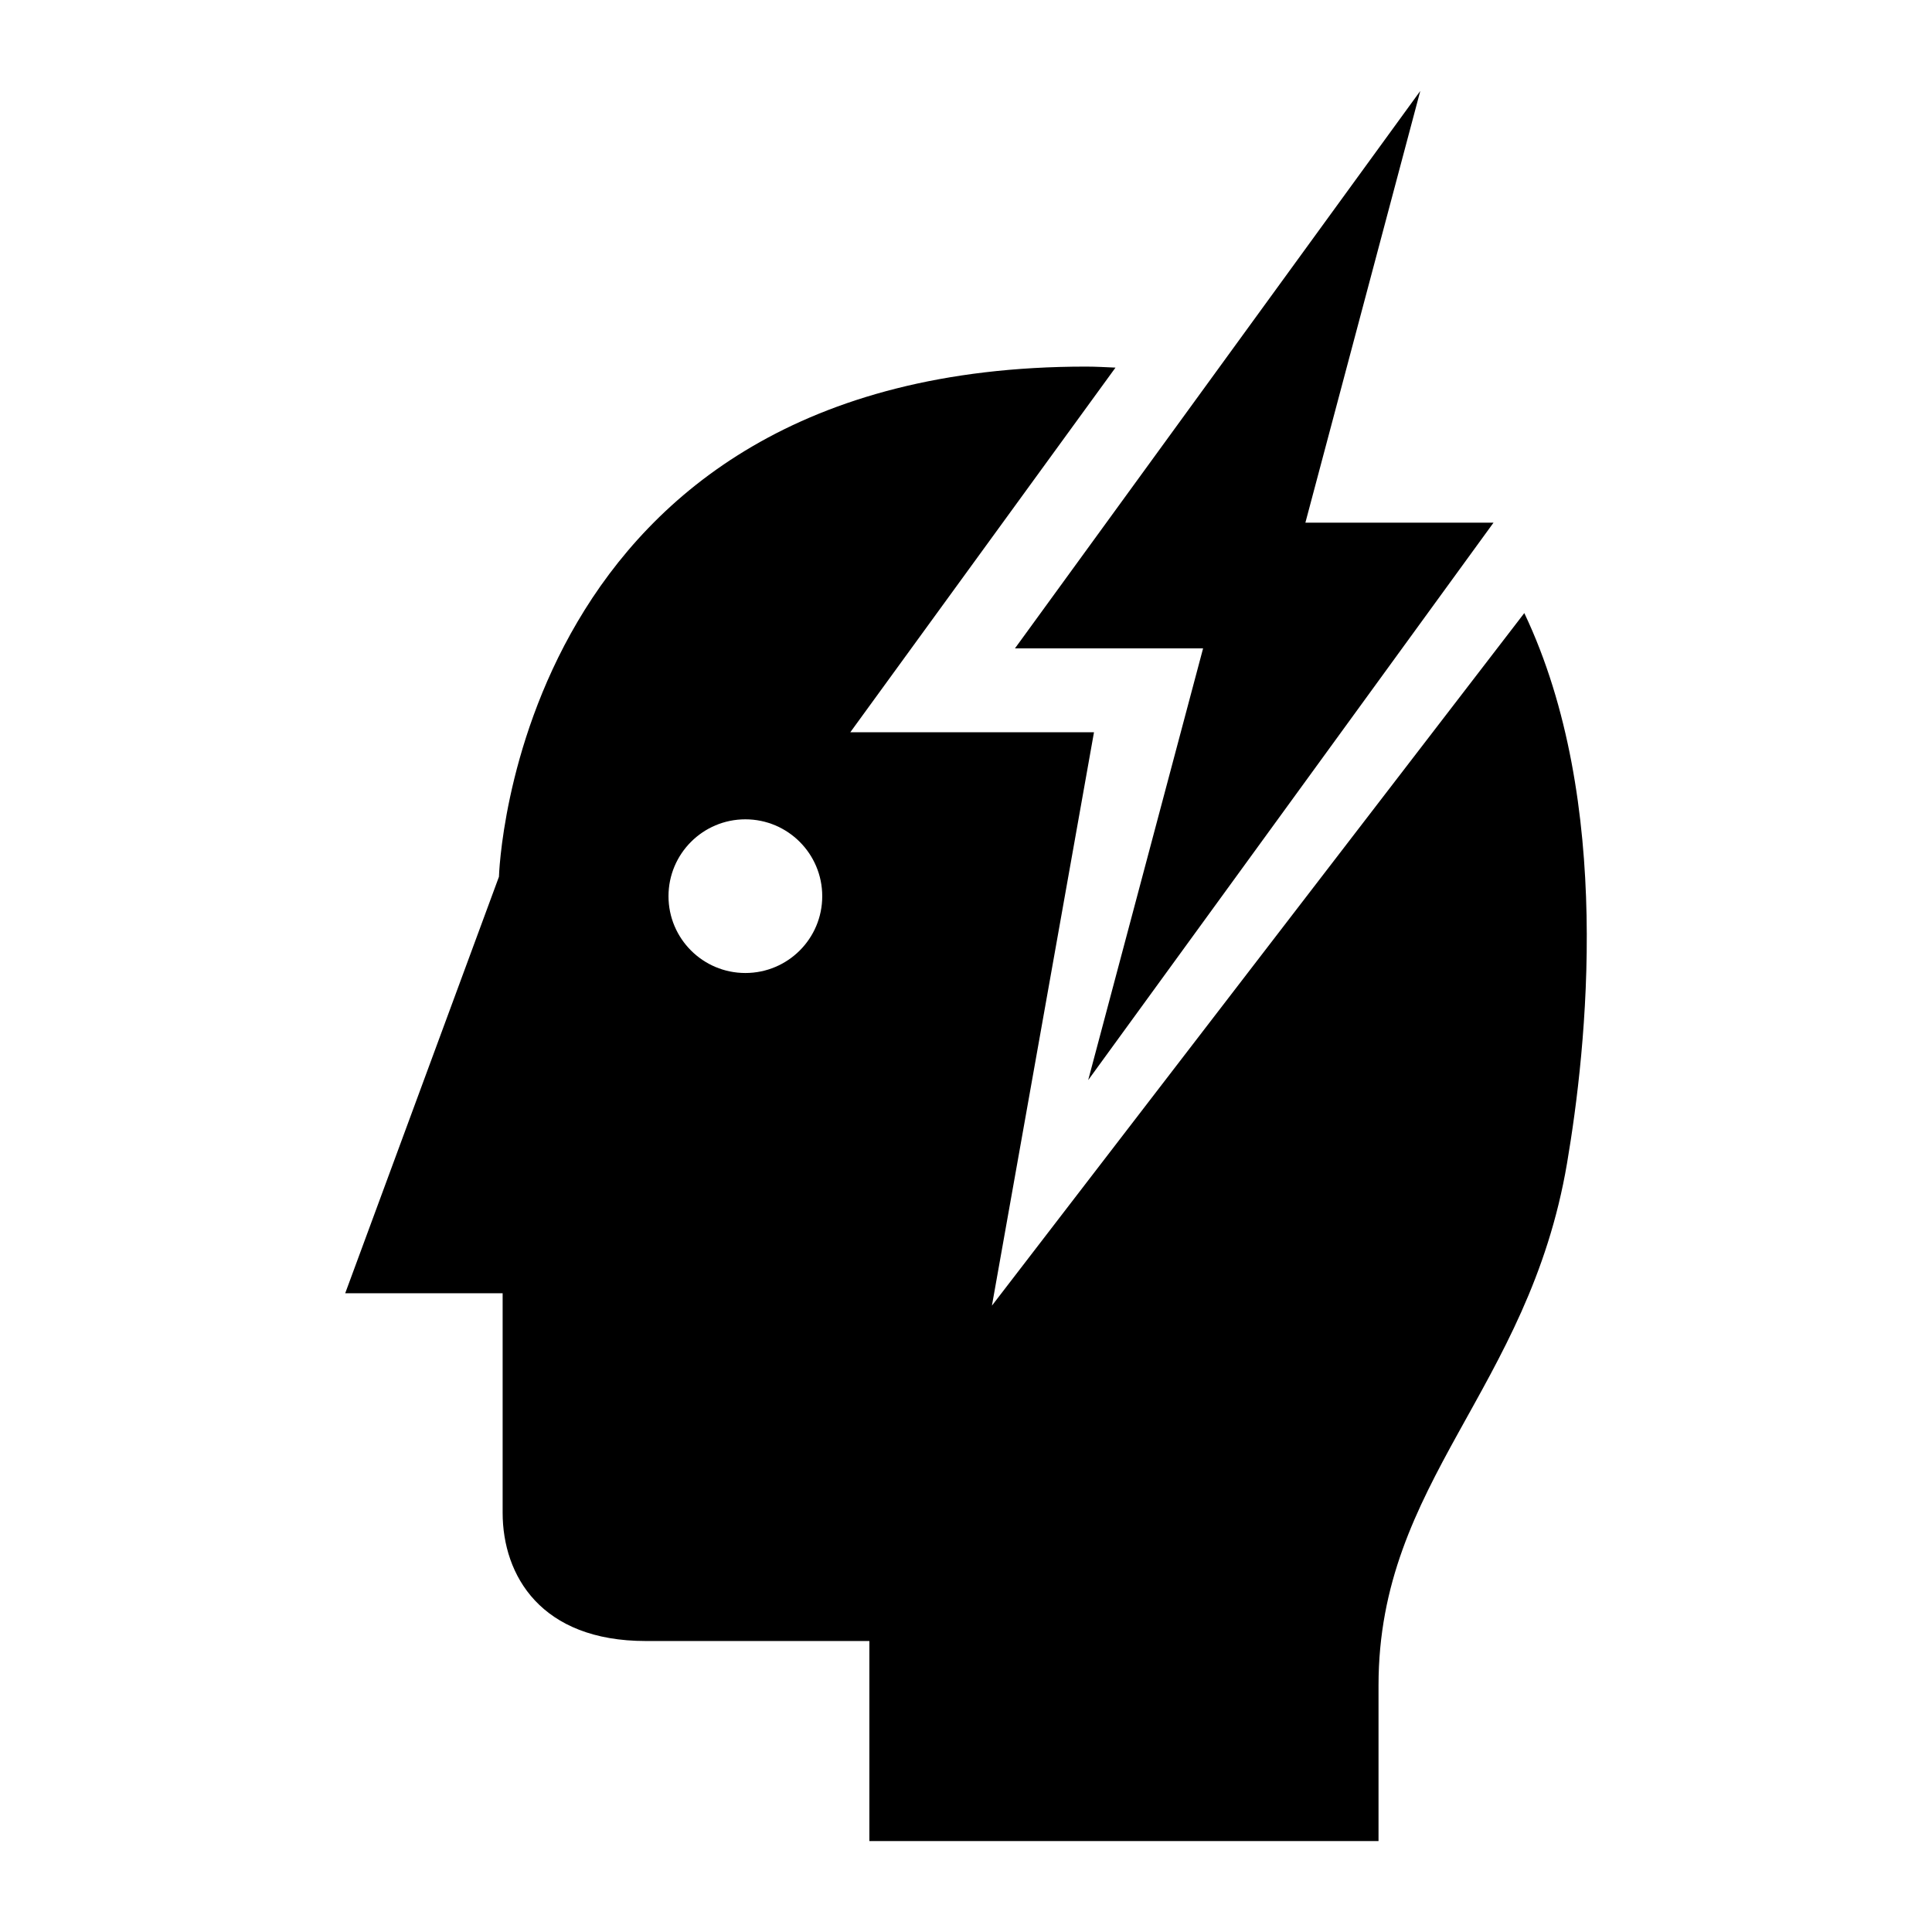
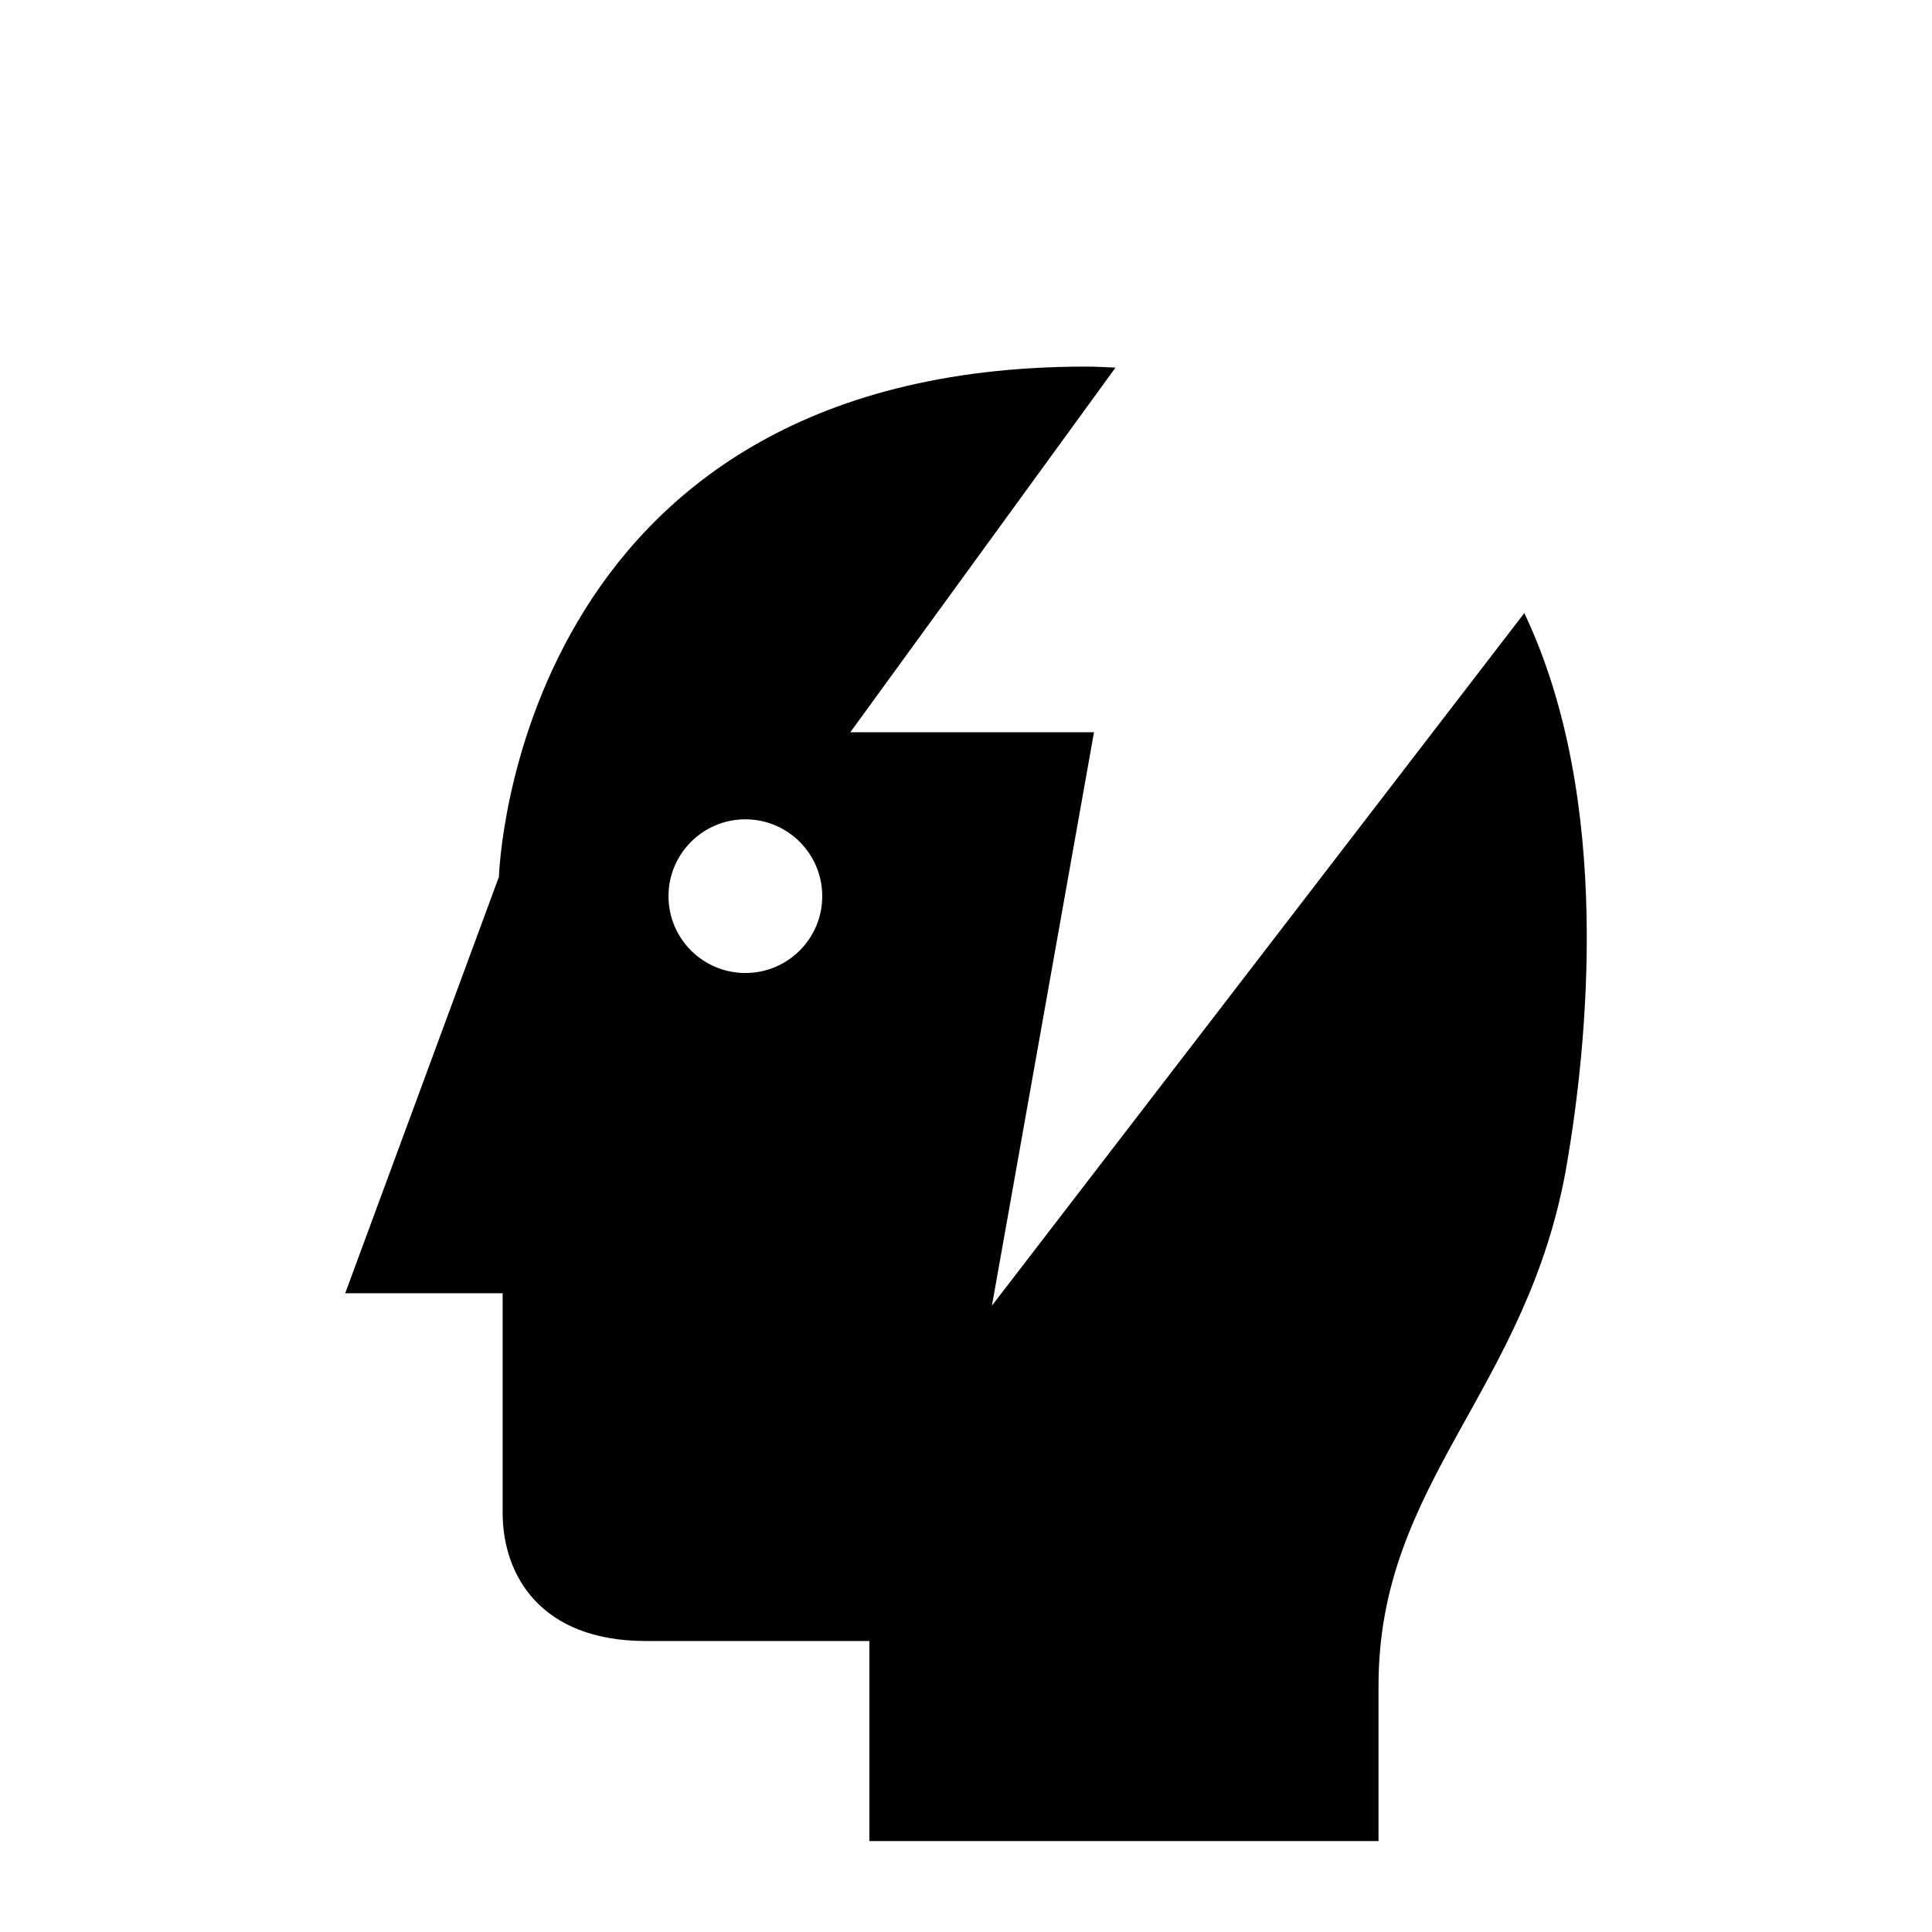
<svg xmlns="http://www.w3.org/2000/svg" fill="#000000" width="800px" height="800px" version="1.1" viewBox="144 144 512 512">
  <g>
    <path d="m547.95 306.48-141.08 183.53 27.047-151.95h-64.582l70.281-96.637c-2.598-0.109-5.133-0.27-7.84-0.27-151.85 0-155.55 135.2-155.55 135.2l-40.746 110.38h41.723v58.145c0 16.672 10.156 34.008 37.926 34.008h59.262v53.012h134.93v-41.238c0-54.207 39.754-78.215 49.957-138.38 5.18-30.496 12.406-95.852-11.32-145.8zm-206.42 95.375c-11.242 0-20.371-9.102-20.371-20.355 0-11.258 9.133-20.371 20.371-20.371 11.242 0 20.371 9.117 20.371 20.371 0.004 11.258-9.129 20.355-20.371 20.355z" />
-     <path d="m412.97 315.83h49.859l-30.449 114.41 107.42-147.73h-49.859l30.449-114.41z" />
  </g>
</svg>